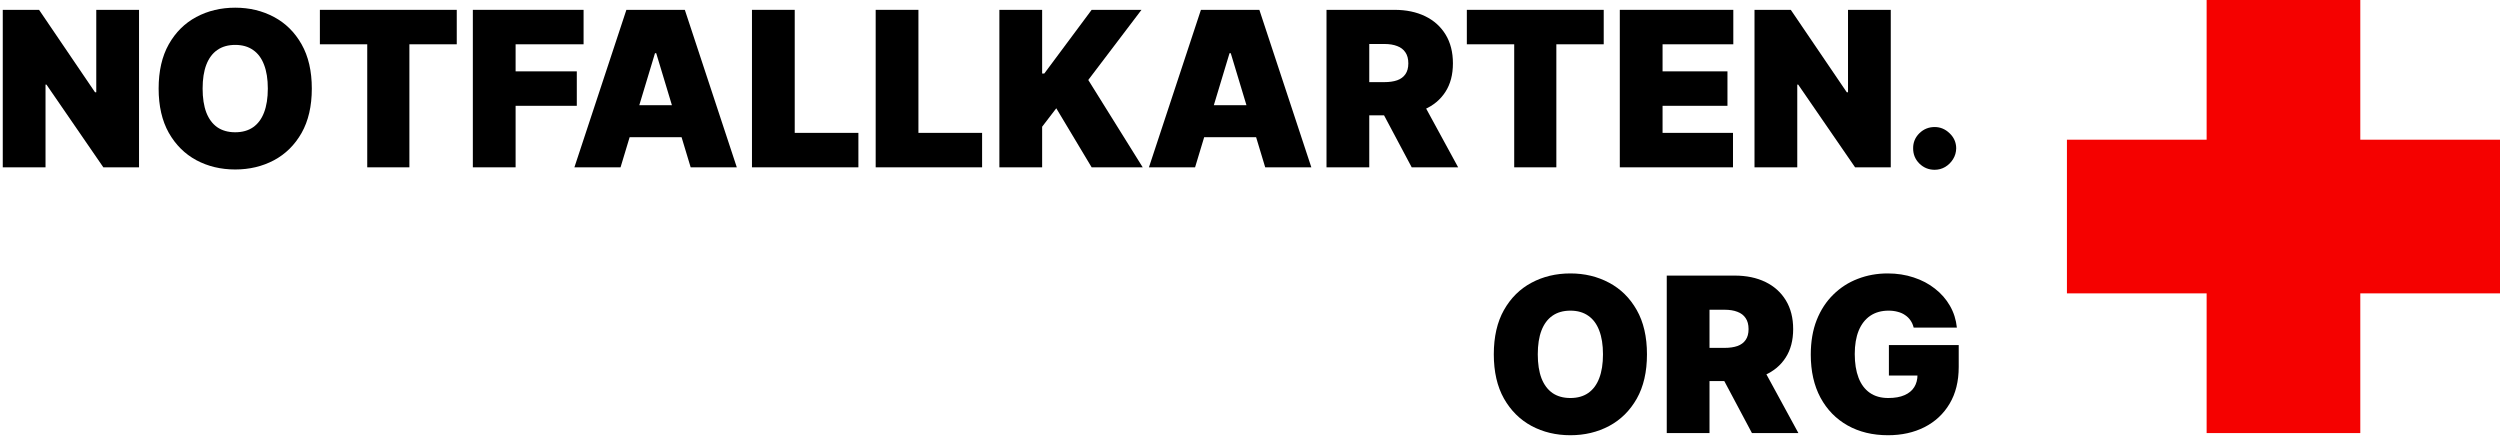
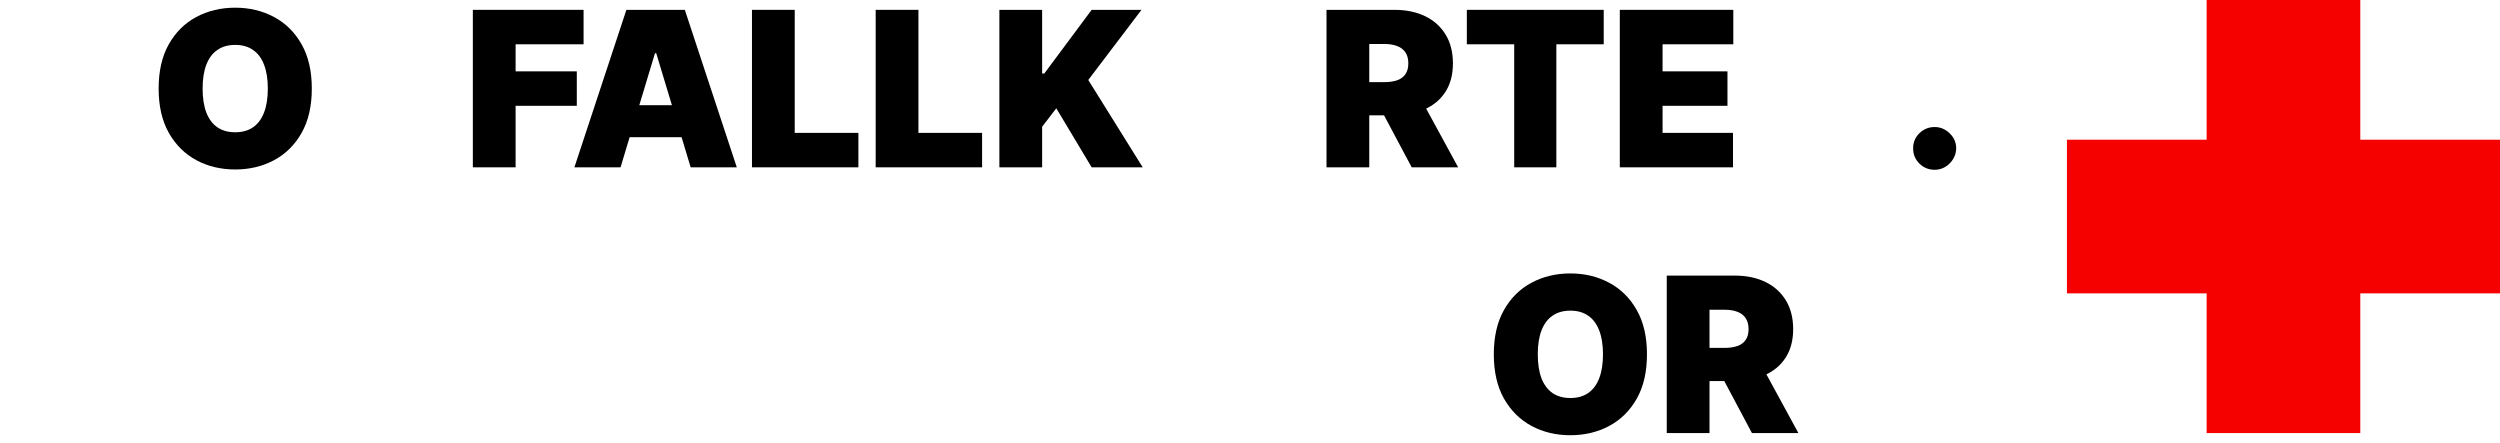
<svg xmlns="http://www.w3.org/2000/svg" width="254" height="45" viewBox="0 0 254 45" fill="none">
-   <path d="M14.125 1V17H10.5L4.719 8.594H4.625V17H0.281V1H3.969L9.656 9.375H9.781V1H14.125Z" fill="black" />
  <path d="M31.68 9C31.68 10.781 31.333 12.284 30.641 13.508C29.948 14.727 29.013 15.651 27.836 16.281C26.659 16.906 25.346 17.219 23.898 17.219C22.44 17.219 21.122 16.904 19.945 16.273C18.773 15.638 17.841 14.711 17.148 13.492C16.461 12.268 16.117 10.771 16.117 9C16.117 7.219 16.461 5.719 17.148 4.5C17.841 3.276 18.773 2.352 19.945 1.727C21.122 1.096 22.44 0.781 23.898 0.781C25.346 0.781 26.659 1.096 27.836 1.727C29.013 2.352 29.948 3.276 30.641 4.5C31.333 5.719 31.68 7.219 31.68 9ZM27.211 9C27.211 8.042 27.083 7.234 26.828 6.578C26.578 5.917 26.206 5.417 25.711 5.078C25.221 4.734 24.617 4.562 23.898 4.562C23.18 4.562 22.573 4.734 22.078 5.078C21.588 5.417 21.216 5.917 20.961 6.578C20.711 7.234 20.586 8.042 20.586 9C20.586 9.958 20.711 10.768 20.961 11.43C21.216 12.086 21.588 12.586 22.078 12.93C22.573 13.268 23.18 13.438 23.898 13.438C24.617 13.438 25.221 13.268 25.711 12.93C26.206 12.586 26.578 12.086 26.828 11.43C27.083 10.768 27.211 9.958 27.211 9Z" fill="black" />
-   <path d="M32.5 4.5V1H46.406V4.5H41.594V17H37.312V4.5H32.5Z" fill="black" />
  <path d="M48.041 17V1H59.291V4.5H52.385V7.25H58.603V10.75H52.385V17H48.041Z" fill="black" />
  <path d="M63.047 17H58.359L63.641 1H69.578L74.859 17H70.172L66.672 5.406H66.547L63.047 17ZM62.172 10.688H70.984V13.938H62.172V10.688Z" fill="black" />
  <path d="M76.4 17V1H80.744V13.5H87.213V17H76.4Z" fill="black" />
  <path d="M88.969 17V1H93.312V13.5H99.781V17H88.969Z" fill="black" />
  <path d="M101.537 17V1H105.881V7.469H106.1L110.912 1H115.975L110.568 8.125L116.1 17H110.912L107.318 11L105.881 12.875V17H101.537Z" fill="black" />
-   <path d="M121.42 17H116.732L122.014 1H127.951L133.232 17H128.545L125.045 5.406H124.92L121.42 17ZM120.545 10.688H129.357V13.938H120.545V10.688Z" fill="black" />
  <path d="M134.773 17V1H141.68C142.867 1 143.906 1.216 144.797 1.648C145.688 2.081 146.38 2.703 146.875 3.516C147.37 4.328 147.617 5.302 147.617 6.438C147.617 7.583 147.362 8.549 146.852 9.336C146.346 10.122 145.635 10.716 144.719 11.117C143.807 11.518 142.742 11.719 141.523 11.719H137.398V8.344H140.648C141.159 8.344 141.594 8.281 141.953 8.156C142.318 8.026 142.596 7.82 142.789 7.539C142.987 7.258 143.086 6.891 143.086 6.438C143.086 5.979 142.987 5.607 142.789 5.32C142.596 5.029 142.318 4.815 141.953 4.68C141.594 4.539 141.159 4.469 140.648 4.469H139.117V17H134.773ZM144.148 9.656L148.148 17H143.43L139.523 9.656H144.148Z" fill="black" />
  <path d="M149.031 4.5V1H162.938V4.5H158.125V17H153.844V4.5H149.031Z" fill="black" />
  <path d="M164.572 17V1H176.104V4.5H168.916V7.25H175.51V10.75H168.916V13.5H176.072V17H164.572Z" fill="black" />
-   <path d="M192.102 1V17H188.477L182.695 8.594H182.602V17H178.258V1H181.945L187.633 9.375H187.758V1H192.102Z" fill="black" />
  <path d="M196.562 17.25C195.958 17.25 195.44 17.039 195.008 16.617C194.581 16.19 194.37 15.672 194.375 15.062C194.37 14.469 194.581 13.961 195.008 13.539C195.44 13.117 195.958 12.906 196.562 12.906C197.135 12.906 197.641 13.117 198.078 13.539C198.521 13.961 198.745 14.469 198.75 15.062C198.745 15.469 198.638 15.838 198.43 16.172C198.227 16.5 197.961 16.763 197.633 16.961C197.305 17.154 196.948 17.25 196.562 17.25Z" fill="black" />
  <path d="M167.332 36C167.332 37.781 166.986 39.284 166.293 40.508C165.6 41.727 164.665 42.651 163.488 43.281C162.311 43.906 160.999 44.219 159.551 44.219C158.092 44.219 156.775 43.904 155.598 43.273C154.426 42.638 153.493 41.711 152.801 40.492C152.113 39.268 151.77 37.771 151.77 36C151.77 34.219 152.113 32.719 152.801 31.5C153.493 30.276 154.426 29.352 155.598 28.727C156.775 28.096 158.092 27.781 159.551 27.781C160.999 27.781 162.311 28.096 163.488 28.727C164.665 29.352 165.6 30.276 166.293 31.5C166.986 32.719 167.332 34.219 167.332 36ZM162.863 36C162.863 35.042 162.736 34.234 162.48 33.578C162.23 32.917 161.858 32.417 161.363 32.078C160.874 31.734 160.27 31.562 159.551 31.562C158.832 31.562 158.225 31.734 157.73 32.078C157.241 32.417 156.868 32.917 156.613 33.578C156.363 34.234 156.238 35.042 156.238 36C156.238 36.958 156.363 37.768 156.613 38.43C156.868 39.086 157.241 39.586 157.73 39.93C158.225 40.268 158.832 40.438 159.551 40.438C160.27 40.438 160.874 40.268 161.363 39.93C161.858 39.586 162.23 39.086 162.48 38.43C162.736 37.768 162.863 36.958 162.863 36Z" fill="black" />
  <path d="M169.342 44V28H176.248C177.436 28 178.475 28.216 179.365 28.648C180.256 29.081 180.949 29.703 181.443 30.516C181.938 31.328 182.186 32.302 182.186 33.438C182.186 34.583 181.93 35.55 181.42 36.336C180.915 37.122 180.204 37.716 179.287 38.117C178.376 38.518 177.311 38.719 176.092 38.719H171.967V35.344H175.217C175.727 35.344 176.162 35.281 176.521 35.156C176.886 35.026 177.165 34.82 177.357 34.539C177.555 34.258 177.654 33.891 177.654 33.438C177.654 32.979 177.555 32.607 177.357 32.32C177.165 32.029 176.886 31.815 176.521 31.68C176.162 31.539 175.727 31.469 175.217 31.469H173.686V44H169.342ZM178.717 36.656L182.717 44H177.998L174.092 36.656H178.717Z" fill="black" />
-   <path d="M194.428 33.281C194.36 33.005 194.253 32.763 194.107 32.555C193.962 32.341 193.779 32.161 193.561 32.016C193.347 31.865 193.097 31.753 192.811 31.68C192.529 31.602 192.219 31.562 191.881 31.562C191.152 31.562 190.529 31.737 190.014 32.086C189.503 32.435 189.113 32.938 188.842 33.594C188.576 34.25 188.443 35.042 188.443 35.969C188.443 36.906 188.571 37.708 188.826 38.375C189.081 39.042 189.462 39.552 189.967 39.906C190.472 40.26 191.1 40.438 191.85 40.438C192.511 40.438 193.061 40.341 193.498 40.148C193.941 39.956 194.271 39.682 194.49 39.328C194.709 38.974 194.818 38.557 194.818 38.078L195.568 38.156H191.912V35.062H199.006V37.281C199.006 38.74 198.696 39.987 198.076 41.023C197.462 42.055 196.613 42.846 195.529 43.398C194.451 43.945 193.214 44.219 191.818 44.219C190.261 44.219 188.894 43.888 187.717 43.227C186.54 42.565 185.62 41.622 184.959 40.398C184.303 39.175 183.975 37.719 183.975 36.031C183.975 34.708 184.175 33.536 184.576 32.516C184.982 31.495 185.545 30.633 186.264 29.93C186.982 29.221 187.813 28.688 188.756 28.328C189.699 27.963 190.709 27.781 191.787 27.781C192.735 27.781 193.615 27.917 194.428 28.188C195.245 28.453 195.967 28.833 196.592 29.328C197.222 29.818 197.73 30.398 198.115 31.07C198.501 31.742 198.735 32.479 198.818 33.281H194.428Z" fill="black" />
  <path d="M224.194 0H239.806V44H224.194V0Z" fill="#F50100" />
  <path d="M254 14.194V29.806L210 29.806V14.194L254 14.194Z" fill="#F50100" />
</svg>